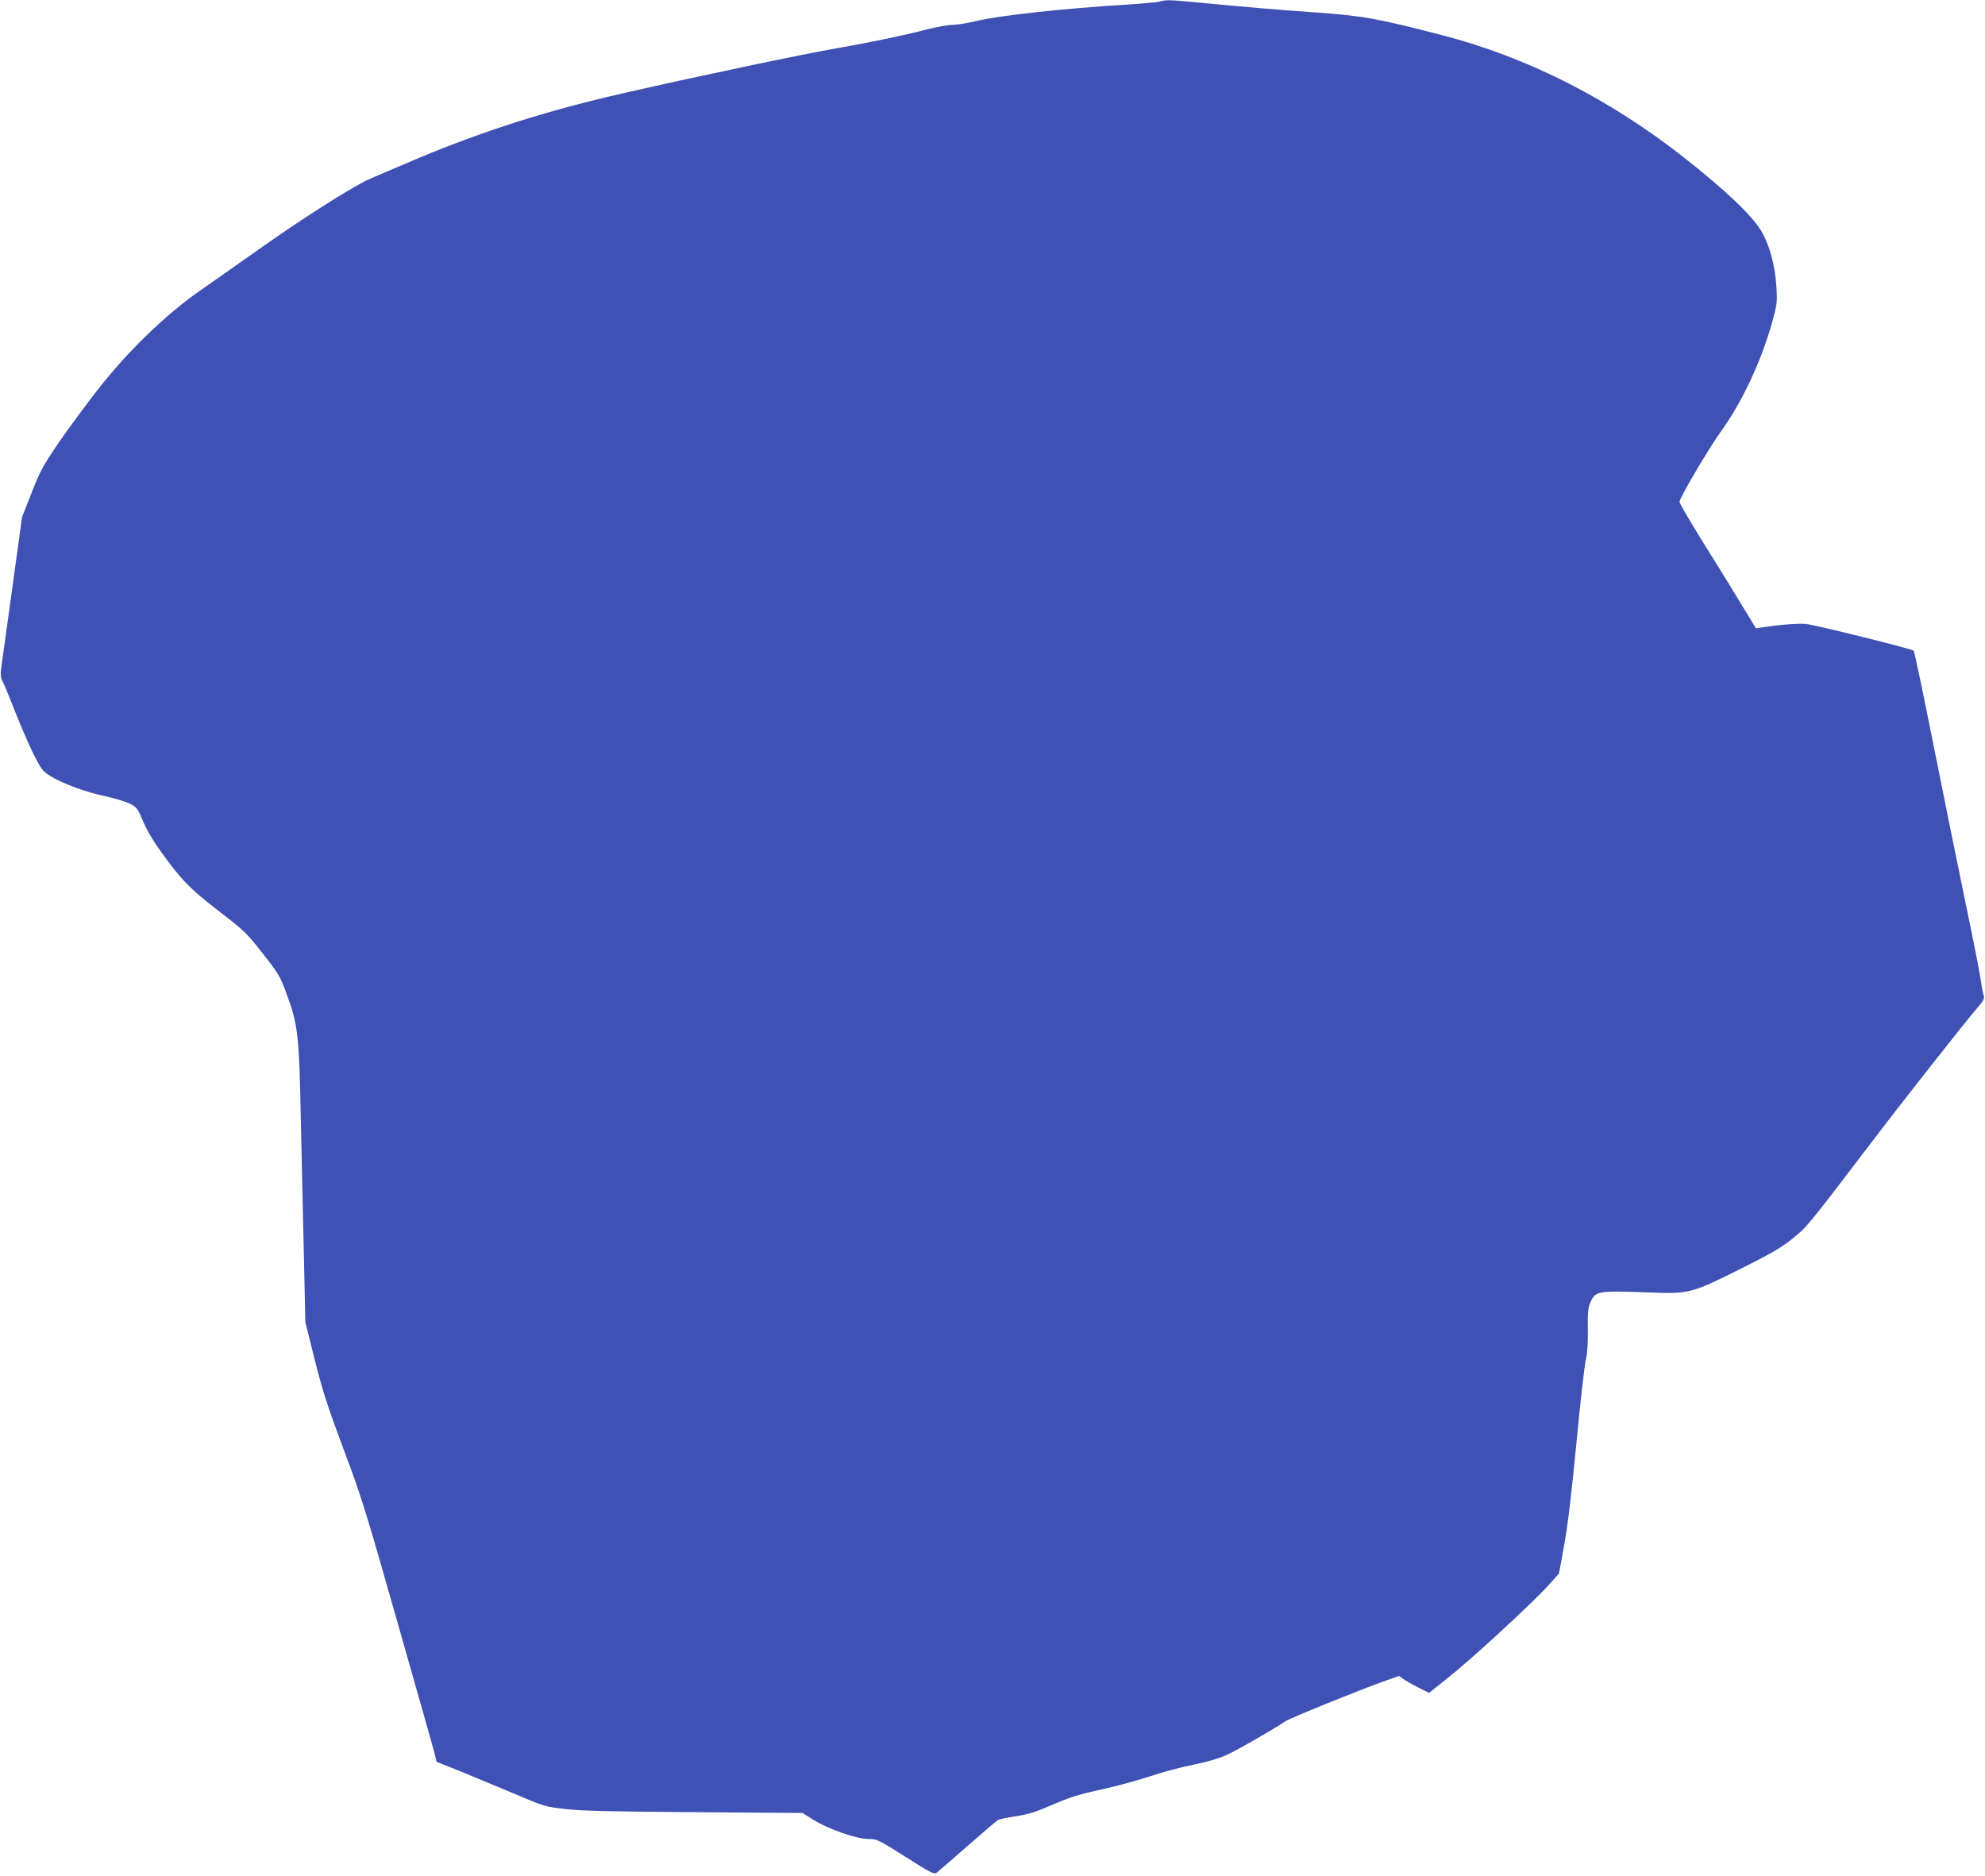
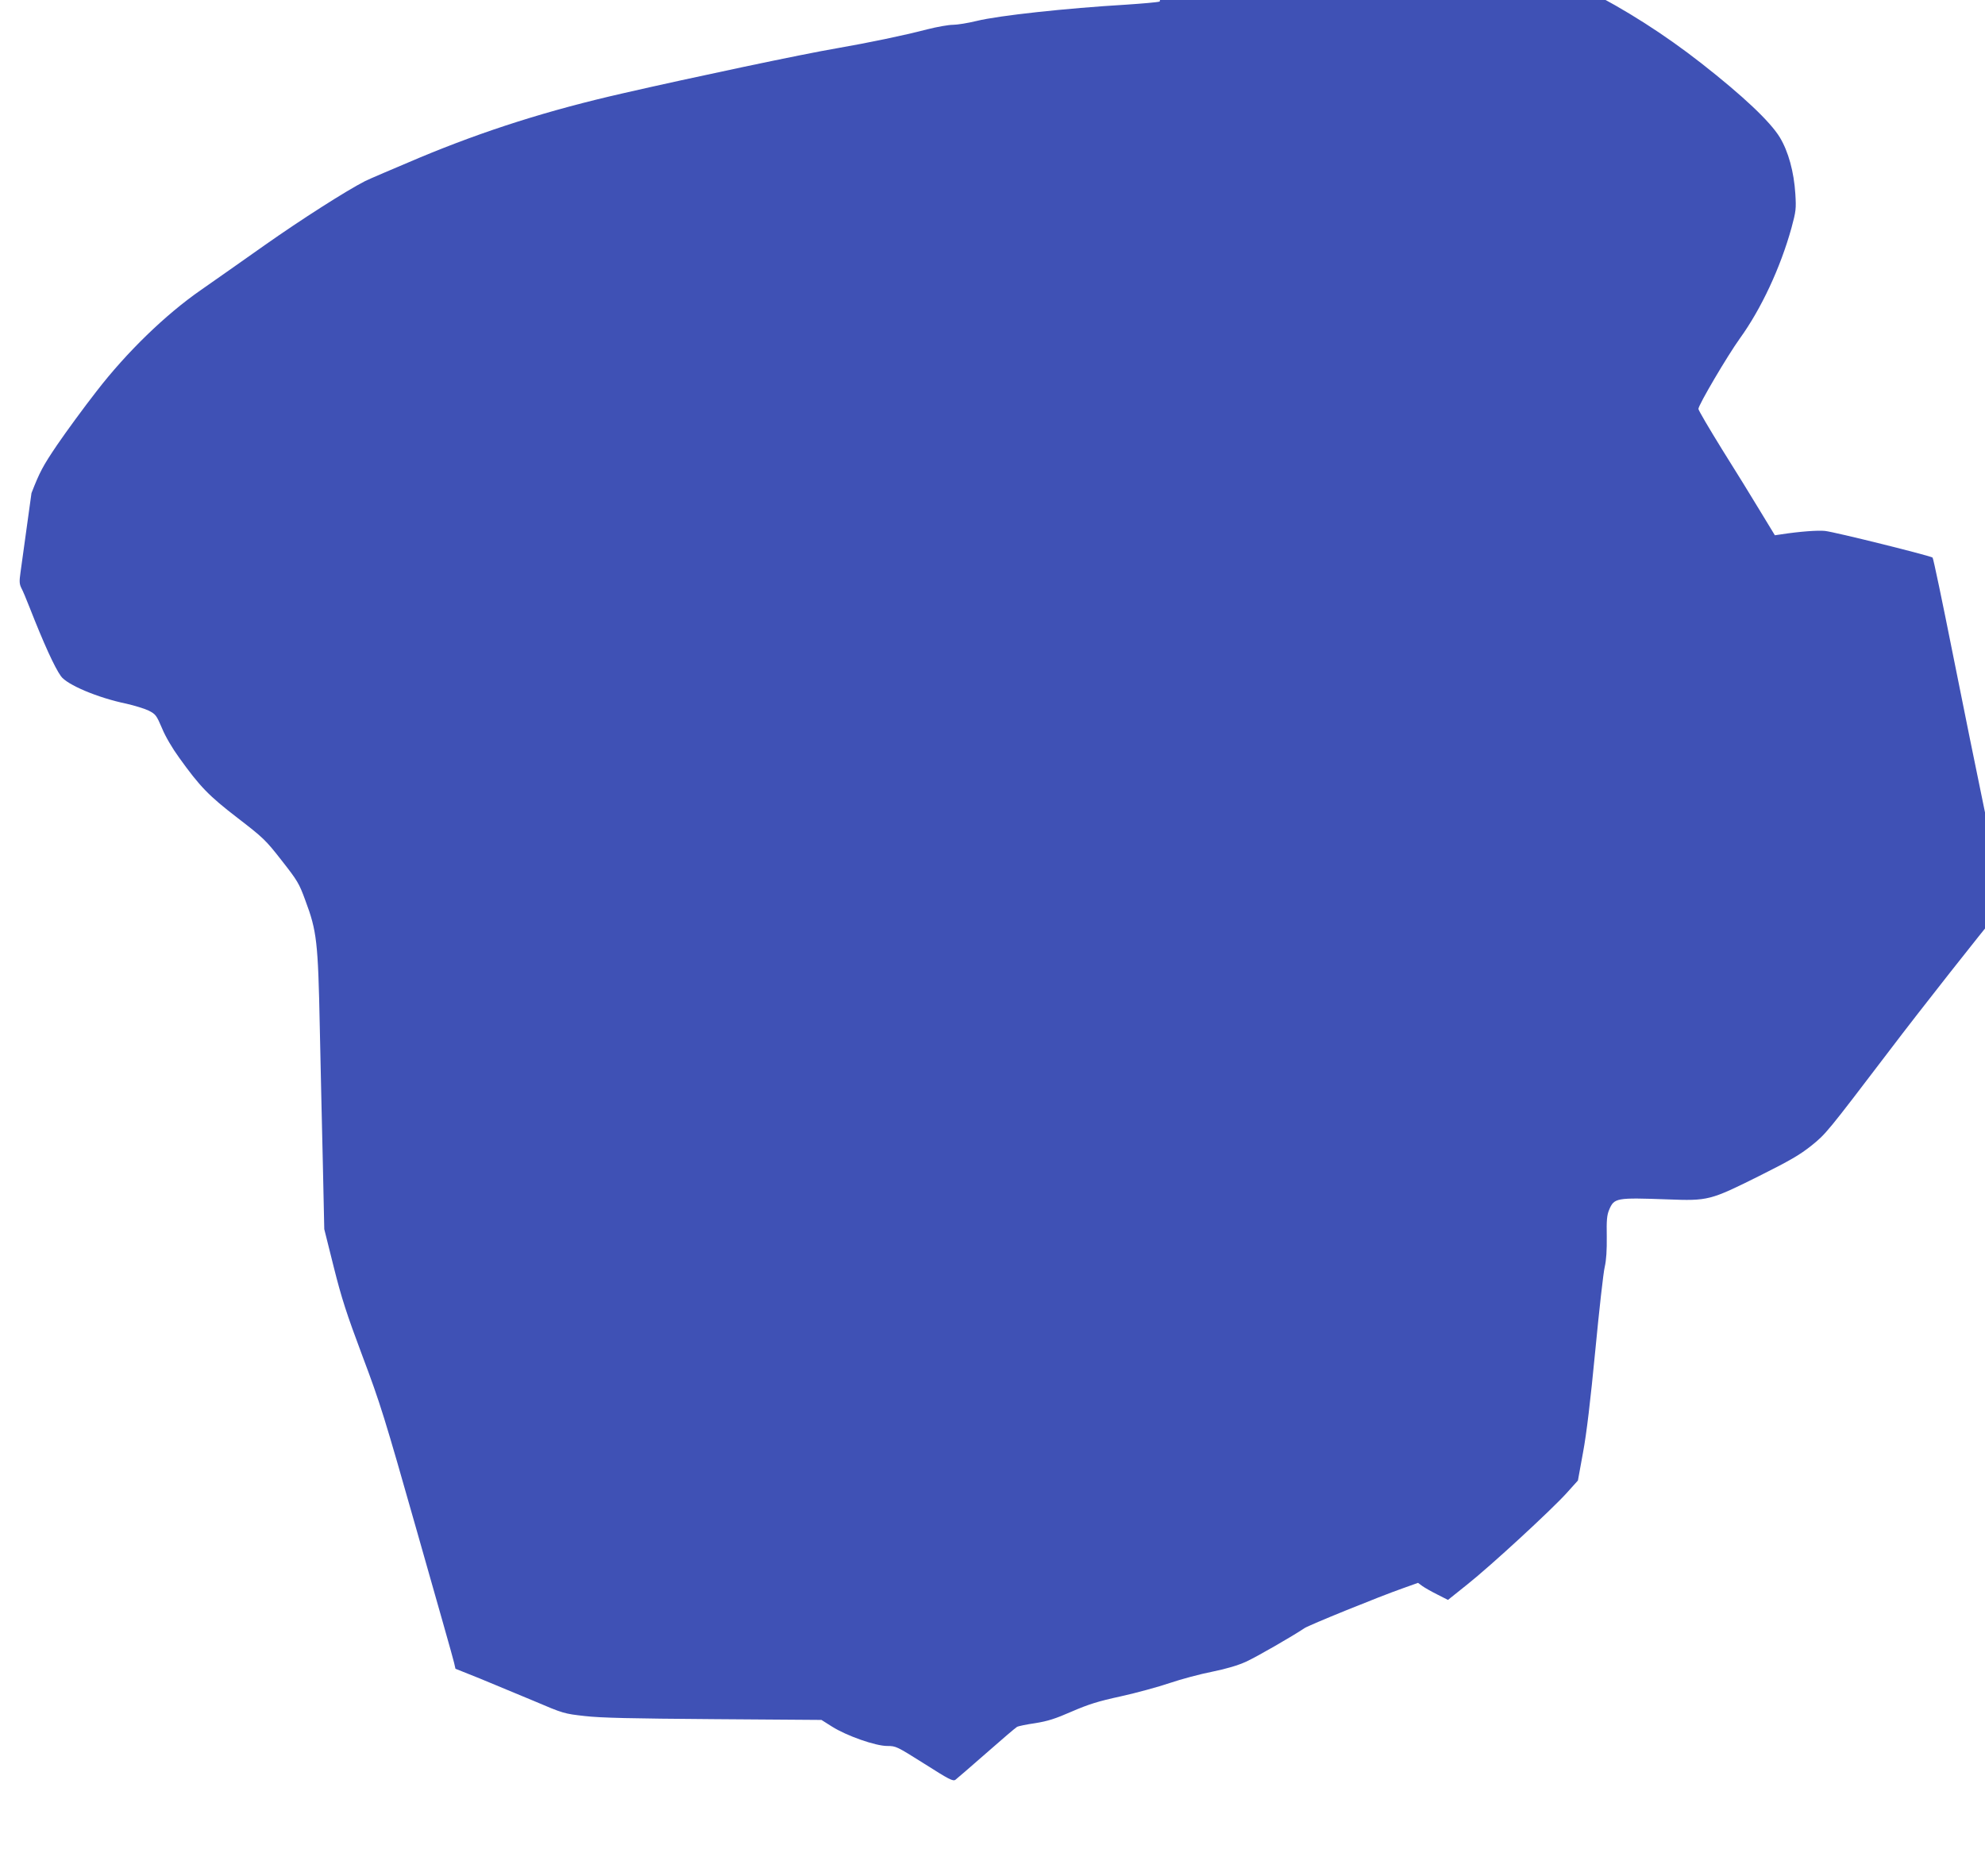
<svg xmlns="http://www.w3.org/2000/svg" version="1.0" width="1280pt" height="1210pt" viewBox="0 0 1280 1210" preserveAspectRatio="xMidYMid meet">
  <g transform="translate(0,1210) scale(0.1,-0.1)" fill="#3f51b5" stroke="none">
-     <path d="M7478 12090 c-16 -5 -112 -13 -215 -20 -388 -23 -822 -70 -965 -105 -57 -14 -126 -25 -153 -25 -28 0 -102 -13 -165 -29 -158 -41 -376 -86 -582 -122 -219 -37 -928 -187 -1378 -290 -484 -110 -893 -240 -1315 -416 -170 -72 -328 -139 -351 -151 -123 -63 -411 -247 -644 -411 -146 -103 -332 -234 -414 -291 -228 -158 -479 -401 -674 -654 -82 -105 -196 -261 -254 -346 -92 -136 -112 -174 -165 -310 l-61 -155 -61 -445 c-34 -245 -66 -476 -71 -513 -8 -56 -7 -73 5 -98 9 -16 33 -73 54 -127 91 -232 161 -386 202 -443 39 -55 237 -139 421 -177 53 -12 118 -32 145 -45 45 -23 50 -30 86 -114 21 -52 67 -130 110 -189 134 -187 191 -246 377 -389 166 -128 181 -142 284 -274 102 -130 113 -148 153 -258 74 -197 82 -268 93 -813 6 -261 14 -662 20 -891 l9 -416 61 -244 c51 -203 82 -299 185 -574 115 -305 142 -392 353 -1135 126 -443 234 -822 238 -843 l9 -39 155 -62 c85 -35 242 -100 349 -145 192 -82 197 -83 330 -98 105 -12 297 -16 831 -20 l695 -5 68 -43 c93 -59 280 -125 356 -125 57 0 62 -3 240 -115 159 -101 184 -114 200 -103 9 7 100 85 200 173 100 88 189 164 197 168 8 5 61 16 117 24 81 13 129 28 236 75 109 47 169 66 316 98 100 22 242 61 316 86 74 25 197 58 274 73 93 19 167 41 219 65 68 31 302 166 376 216 28 19 480 203 634 257 l98 35 27 -20 c15 -11 59 -36 97 -55 l69 -35 125 100 c149 118 543 481 642 591 l71 79 33 181 c23 123 48 336 79 657 25 261 52 504 61 540 10 44 14 107 13 195 -2 105 1 138 15 172 33 78 44 80 377 68 262 -10 274 -7 591 151 200 100 263 137 337 196 94 76 98 81 510 622 183 242 612 786 678 862 48 56 52 64 43 90 -5 16 -14 65 -20 109 -6 44 -49 260 -95 480 -46 220 -138 675 -205 1010 -67 336 -125 614 -130 619 -11 11 -629 165 -694 172 -45 5 -166 -4 -282 -22 l-41 -6 -93 153 c-51 85 -162 265 -247 400 -84 136 -153 253 -153 262 0 25 186 341 267 454 138 191 262 457 333 713 29 108 31 122 25 220 -9 142 -45 273 -100 364 -62 102 -237 267 -505 477 -479 375 -1007 642 -1550 782 -421 109 -511 125 -820 147 -251 18 -425 32 -820 70 -121 11 -144 11 -182 0z" />
+     <path d="M7478 12090 c-16 -5 -112 -13 -215 -20 -388 -23 -822 -70 -965 -105 -57 -14 -126 -25 -153 -25 -28 0 -102 -13 -165 -29 -158 -41 -376 -86 -582 -122 -219 -37 -928 -187 -1378 -290 -484 -110 -893 -240 -1315 -416 -170 -72 -328 -139 -351 -151 -123 -63 -411 -247 -644 -411 -146 -103 -332 -234 -414 -291 -228 -158 -479 -401 -674 -654 -82 -105 -196 -261 -254 -346 -92 -136 -112 -174 -165 -310 c-34 -245 -66 -476 -71 -513 -8 -56 -7 -73 5 -98 9 -16 33 -73 54 -127 91 -232 161 -386 202 -443 39 -55 237 -139 421 -177 53 -12 118 -32 145 -45 45 -23 50 -30 86 -114 21 -52 67 -130 110 -189 134 -187 191 -246 377 -389 166 -128 181 -142 284 -274 102 -130 113 -148 153 -258 74 -197 82 -268 93 -813 6 -261 14 -662 20 -891 l9 -416 61 -244 c51 -203 82 -299 185 -574 115 -305 142 -392 353 -1135 126 -443 234 -822 238 -843 l9 -39 155 -62 c85 -35 242 -100 349 -145 192 -82 197 -83 330 -98 105 -12 297 -16 831 -20 l695 -5 68 -43 c93 -59 280 -125 356 -125 57 0 62 -3 240 -115 159 -101 184 -114 200 -103 9 7 100 85 200 173 100 88 189 164 197 168 8 5 61 16 117 24 81 13 129 28 236 75 109 47 169 66 316 98 100 22 242 61 316 86 74 25 197 58 274 73 93 19 167 41 219 65 68 31 302 166 376 216 28 19 480 203 634 257 l98 35 27 -20 c15 -11 59 -36 97 -55 l69 -35 125 100 c149 118 543 481 642 591 l71 79 33 181 c23 123 48 336 79 657 25 261 52 504 61 540 10 44 14 107 13 195 -2 105 1 138 15 172 33 78 44 80 377 68 262 -10 274 -7 591 151 200 100 263 137 337 196 94 76 98 81 510 622 183 242 612 786 678 862 48 56 52 64 43 90 -5 16 -14 65 -20 109 -6 44 -49 260 -95 480 -46 220 -138 675 -205 1010 -67 336 -125 614 -130 619 -11 11 -629 165 -694 172 -45 5 -166 -4 -282 -22 l-41 -6 -93 153 c-51 85 -162 265 -247 400 -84 136 -153 253 -153 262 0 25 186 341 267 454 138 191 262 457 333 713 29 108 31 122 25 220 -9 142 -45 273 -100 364 -62 102 -237 267 -505 477 -479 375 -1007 642 -1550 782 -421 109 -511 125 -820 147 -251 18 -425 32 -820 70 -121 11 -144 11 -182 0z" />
  </g>
</svg>